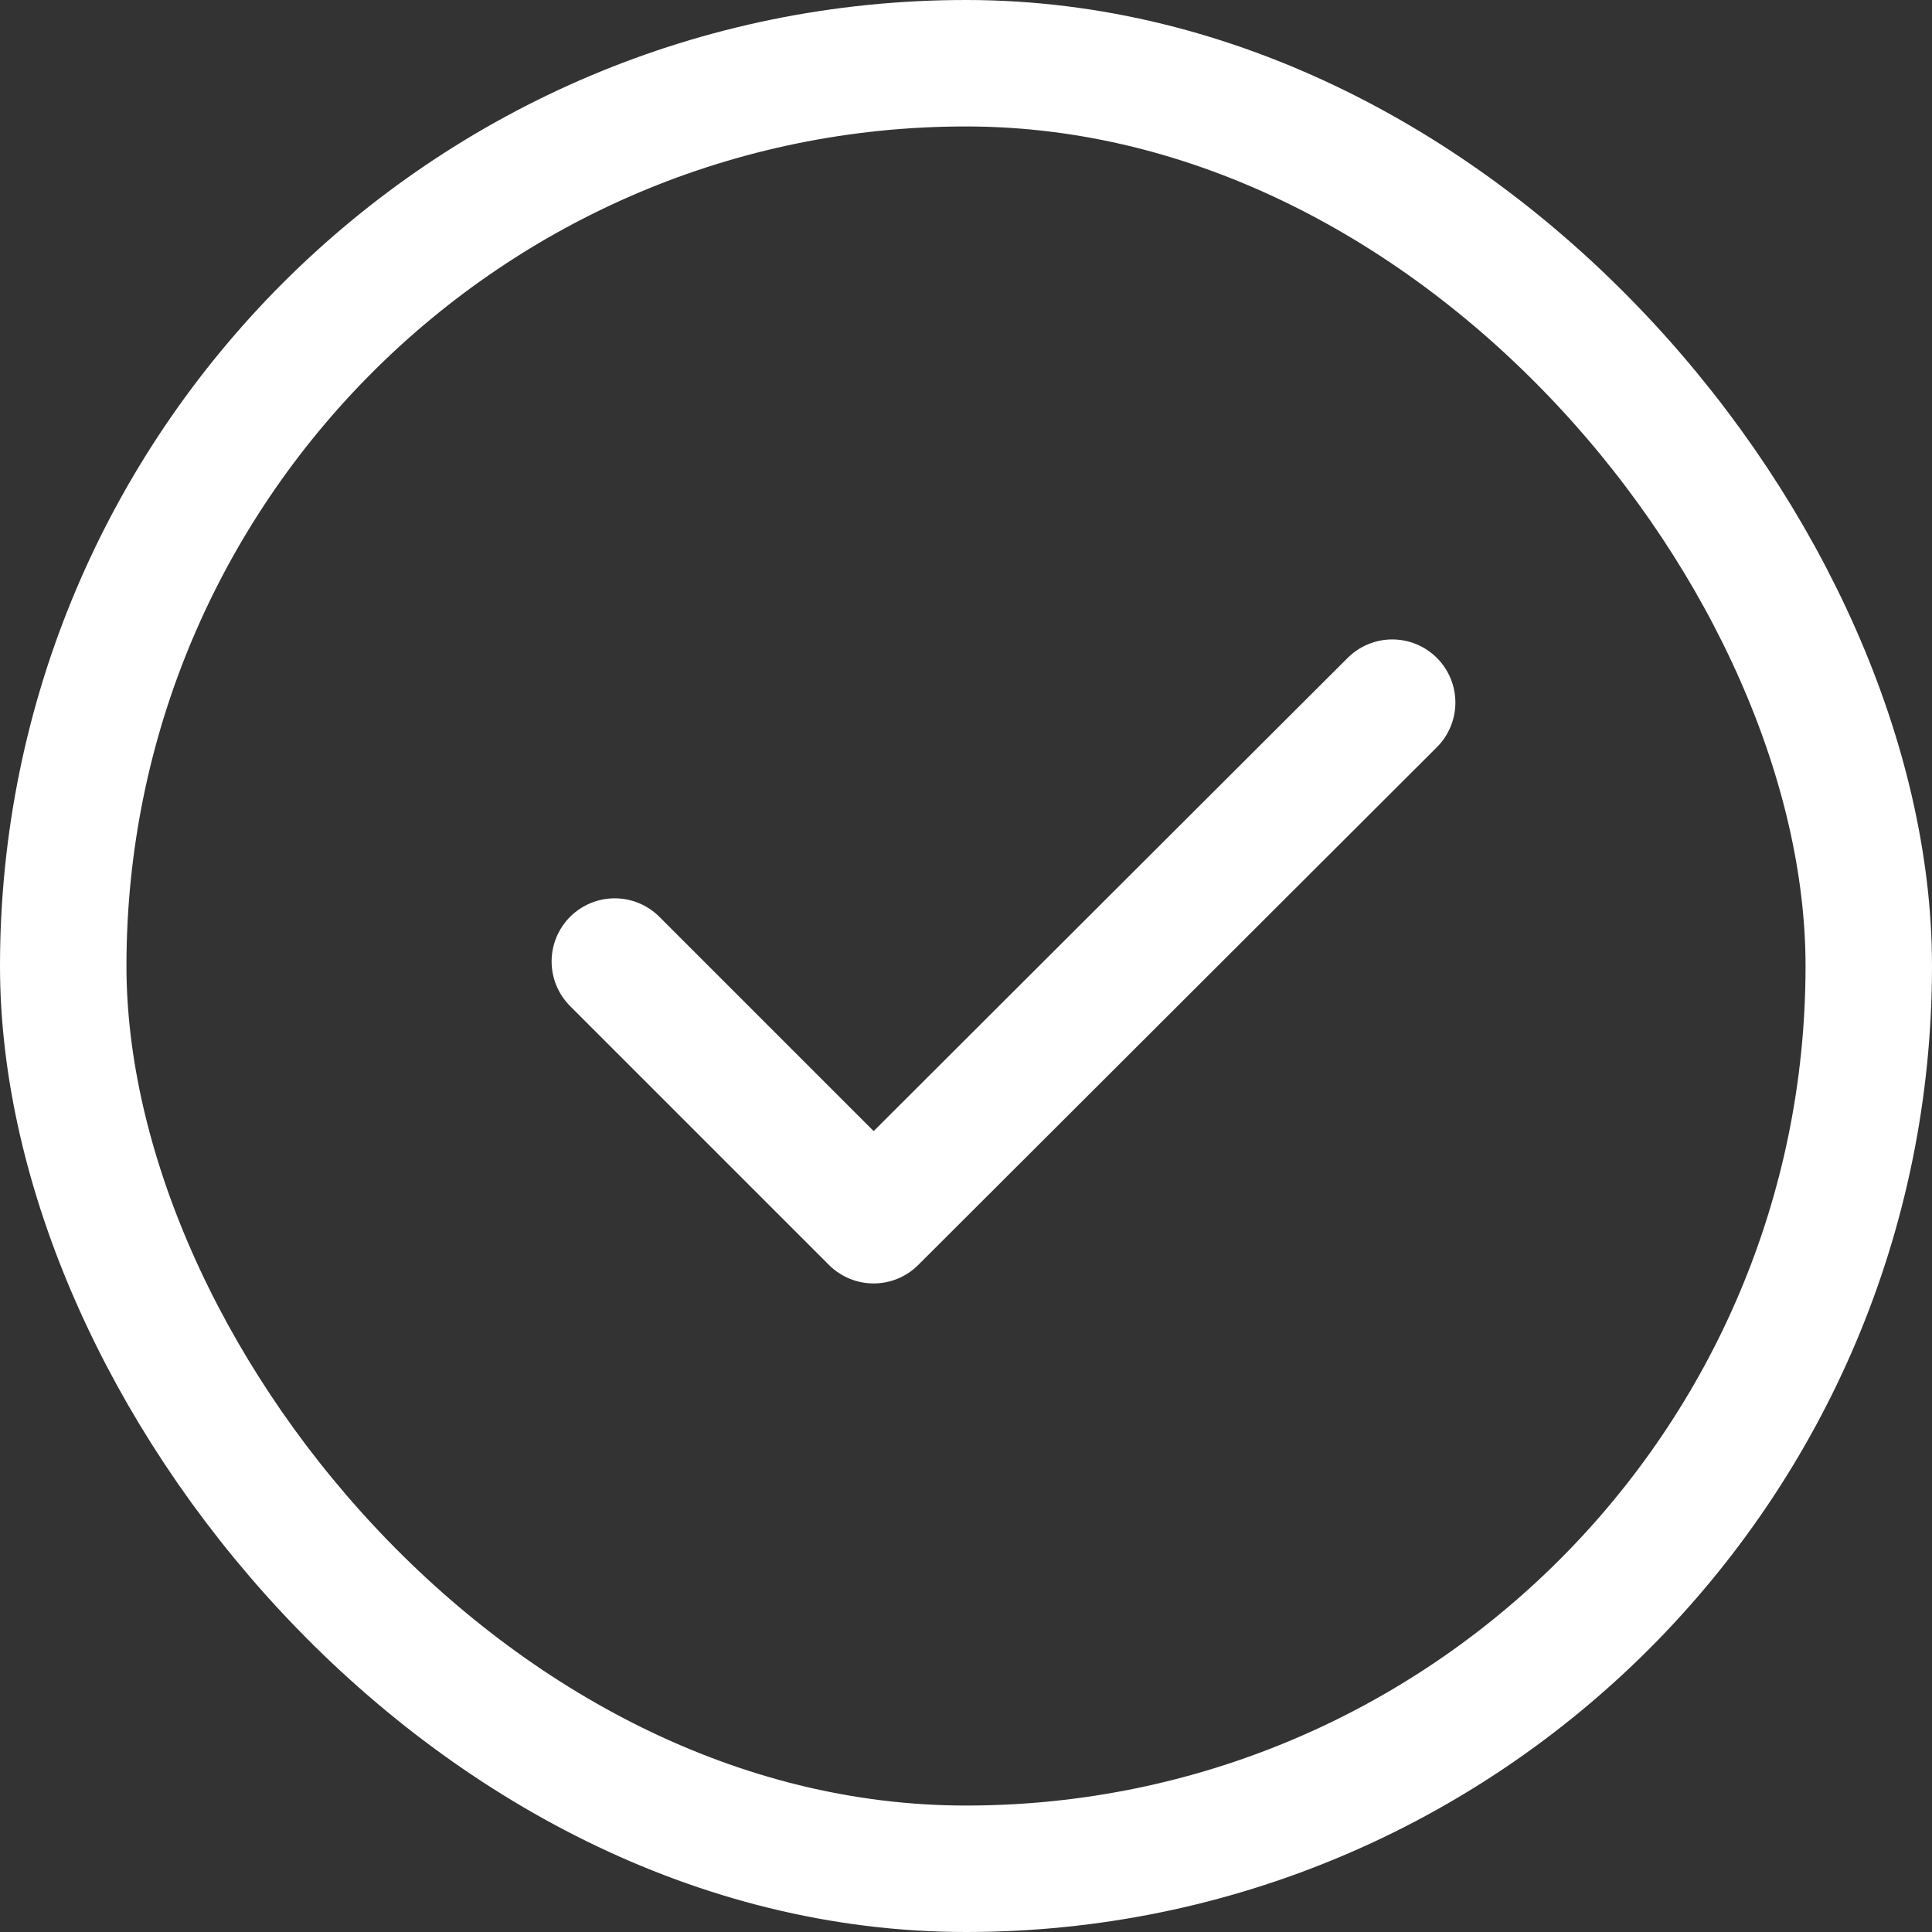
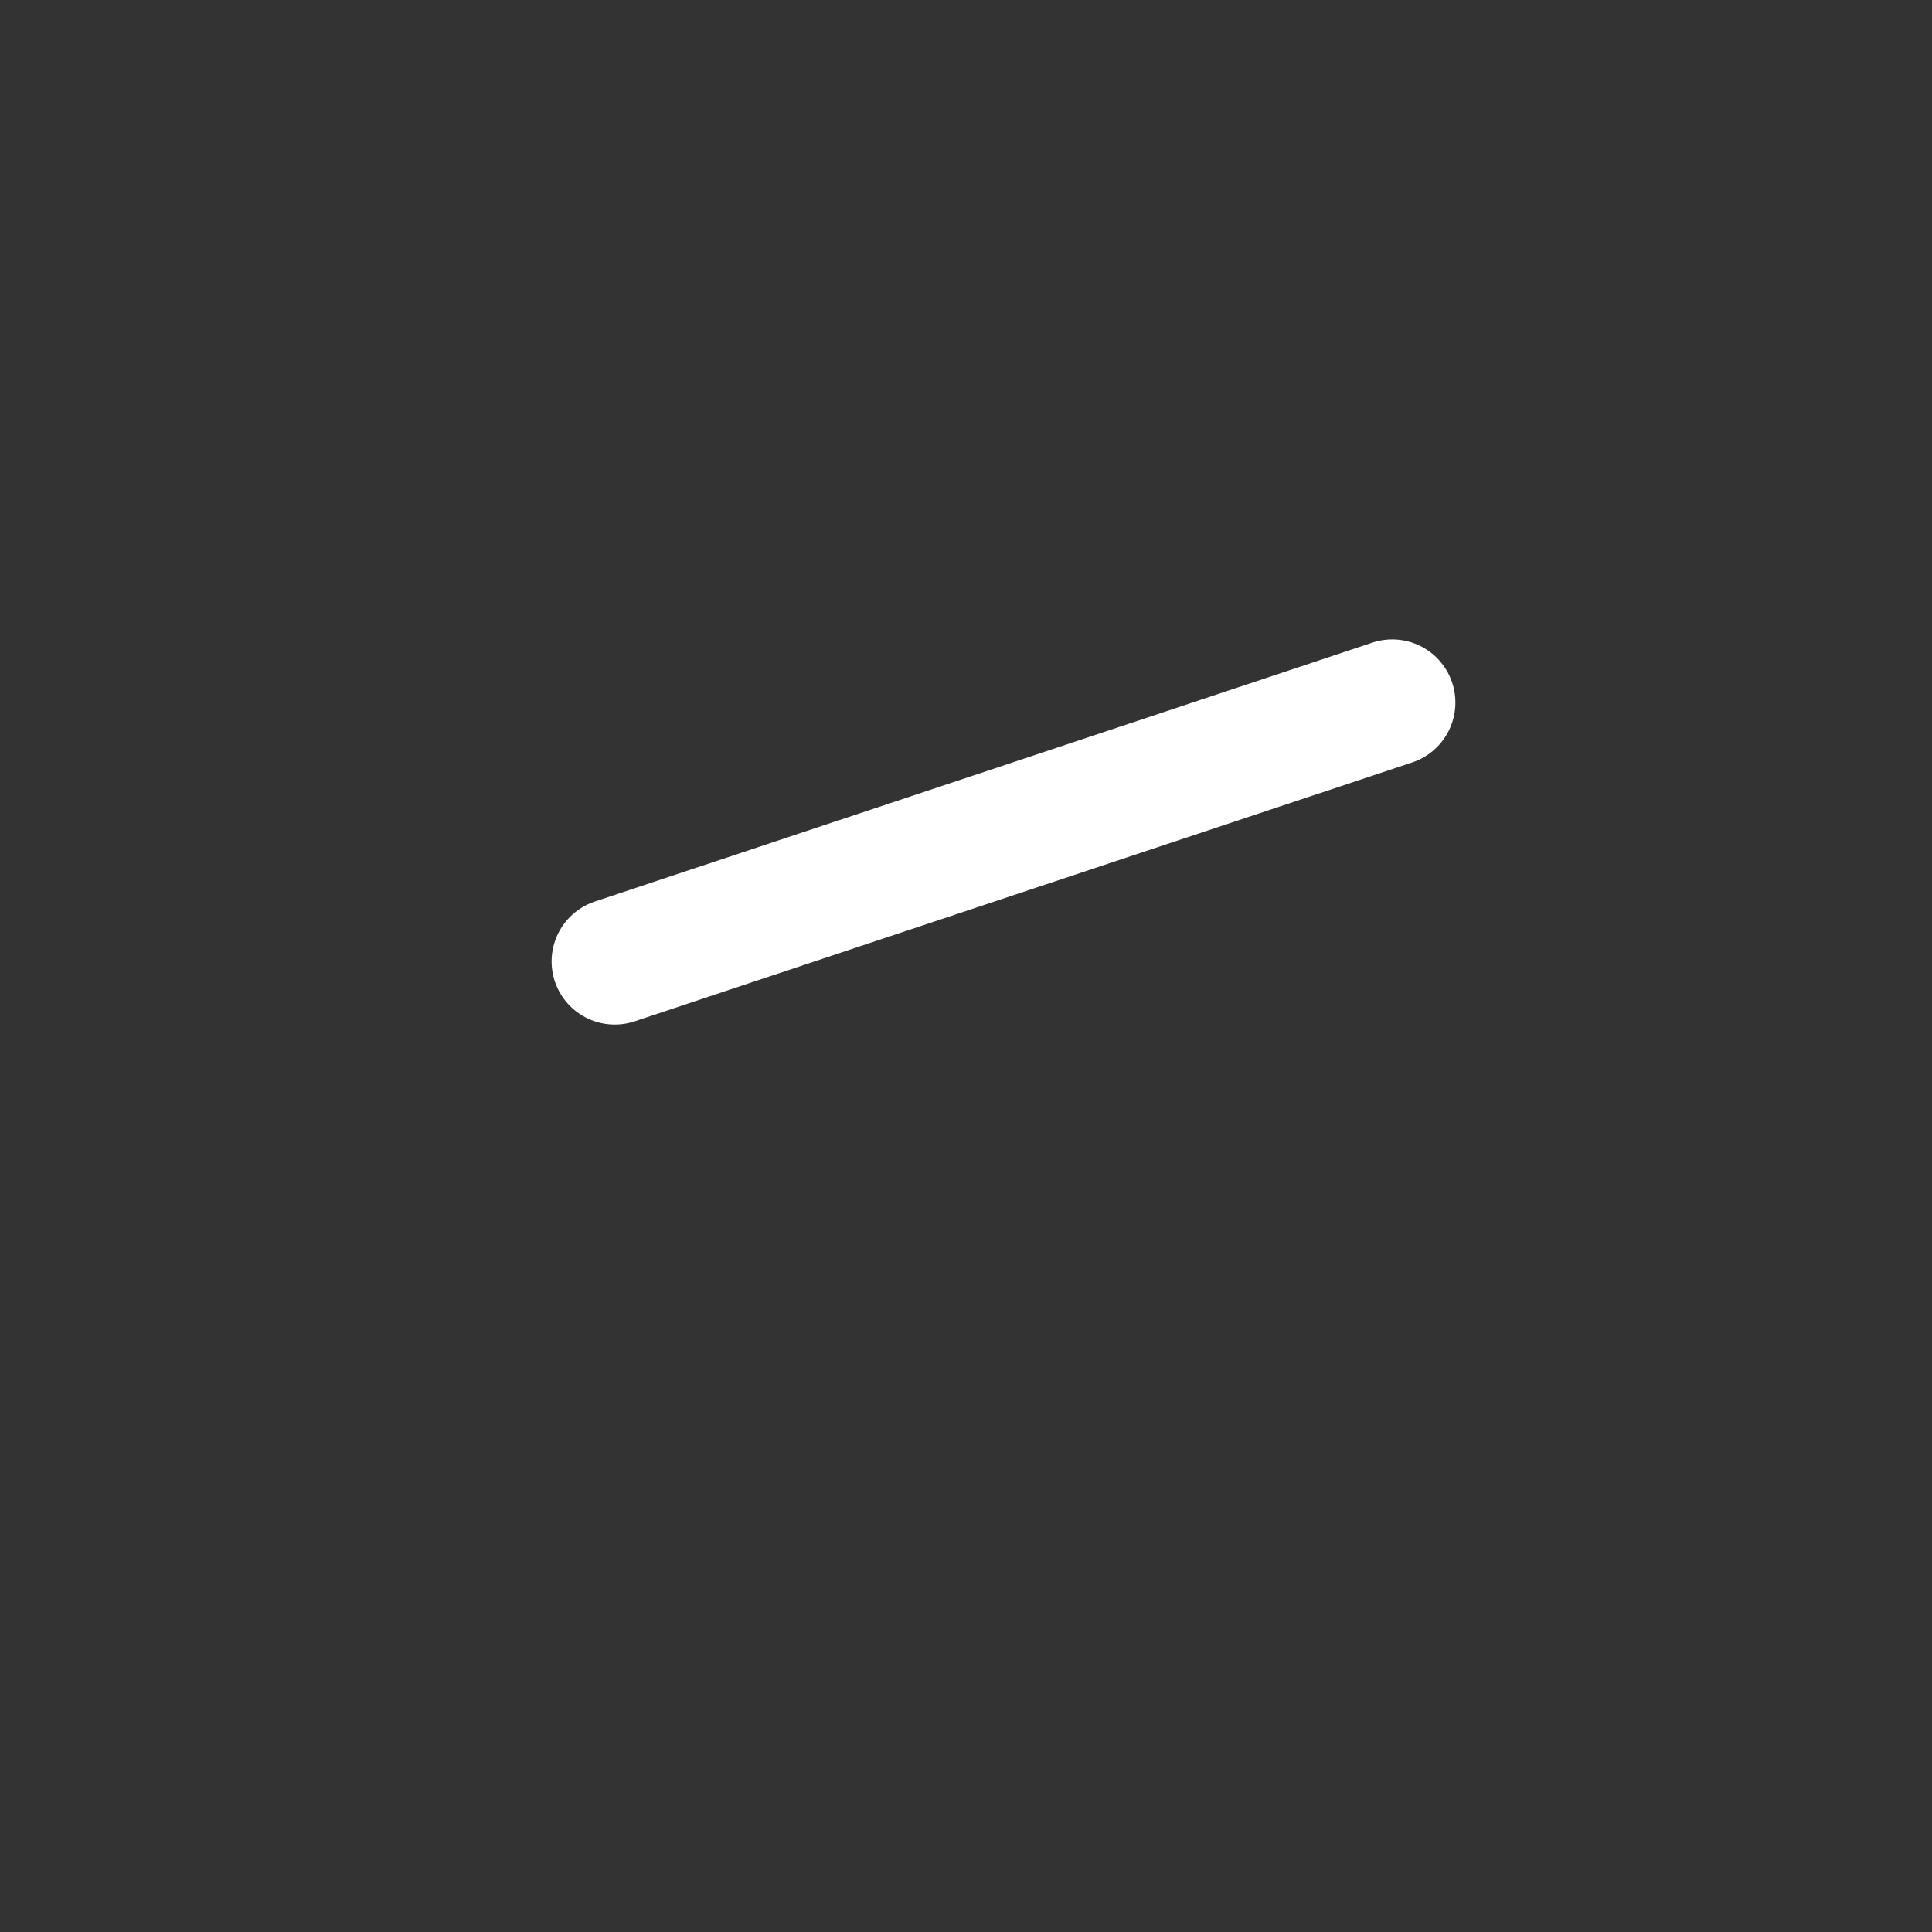
<svg xmlns="http://www.w3.org/2000/svg" width="44" height="44" viewBox="0 0 44 44" fill="none">
  <rect x="0" y="0" width="44" height="44" fill="#333333" stroke="none" />
-   <rect x="1.44" y="1.44" width="41.12" height="41.12" rx="20.56" stroke="white" stroke-width="2.88" />
-   <path d="M14 21.896L19.896 27.792L31.708 16" stroke="white" stroke-width="2.875" stroke-linecap="round" stroke-linejoin="round" />
+   <path d="M14 21.896L31.708 16" stroke="white" stroke-width="2.875" stroke-linecap="round" stroke-linejoin="round" />
</svg>